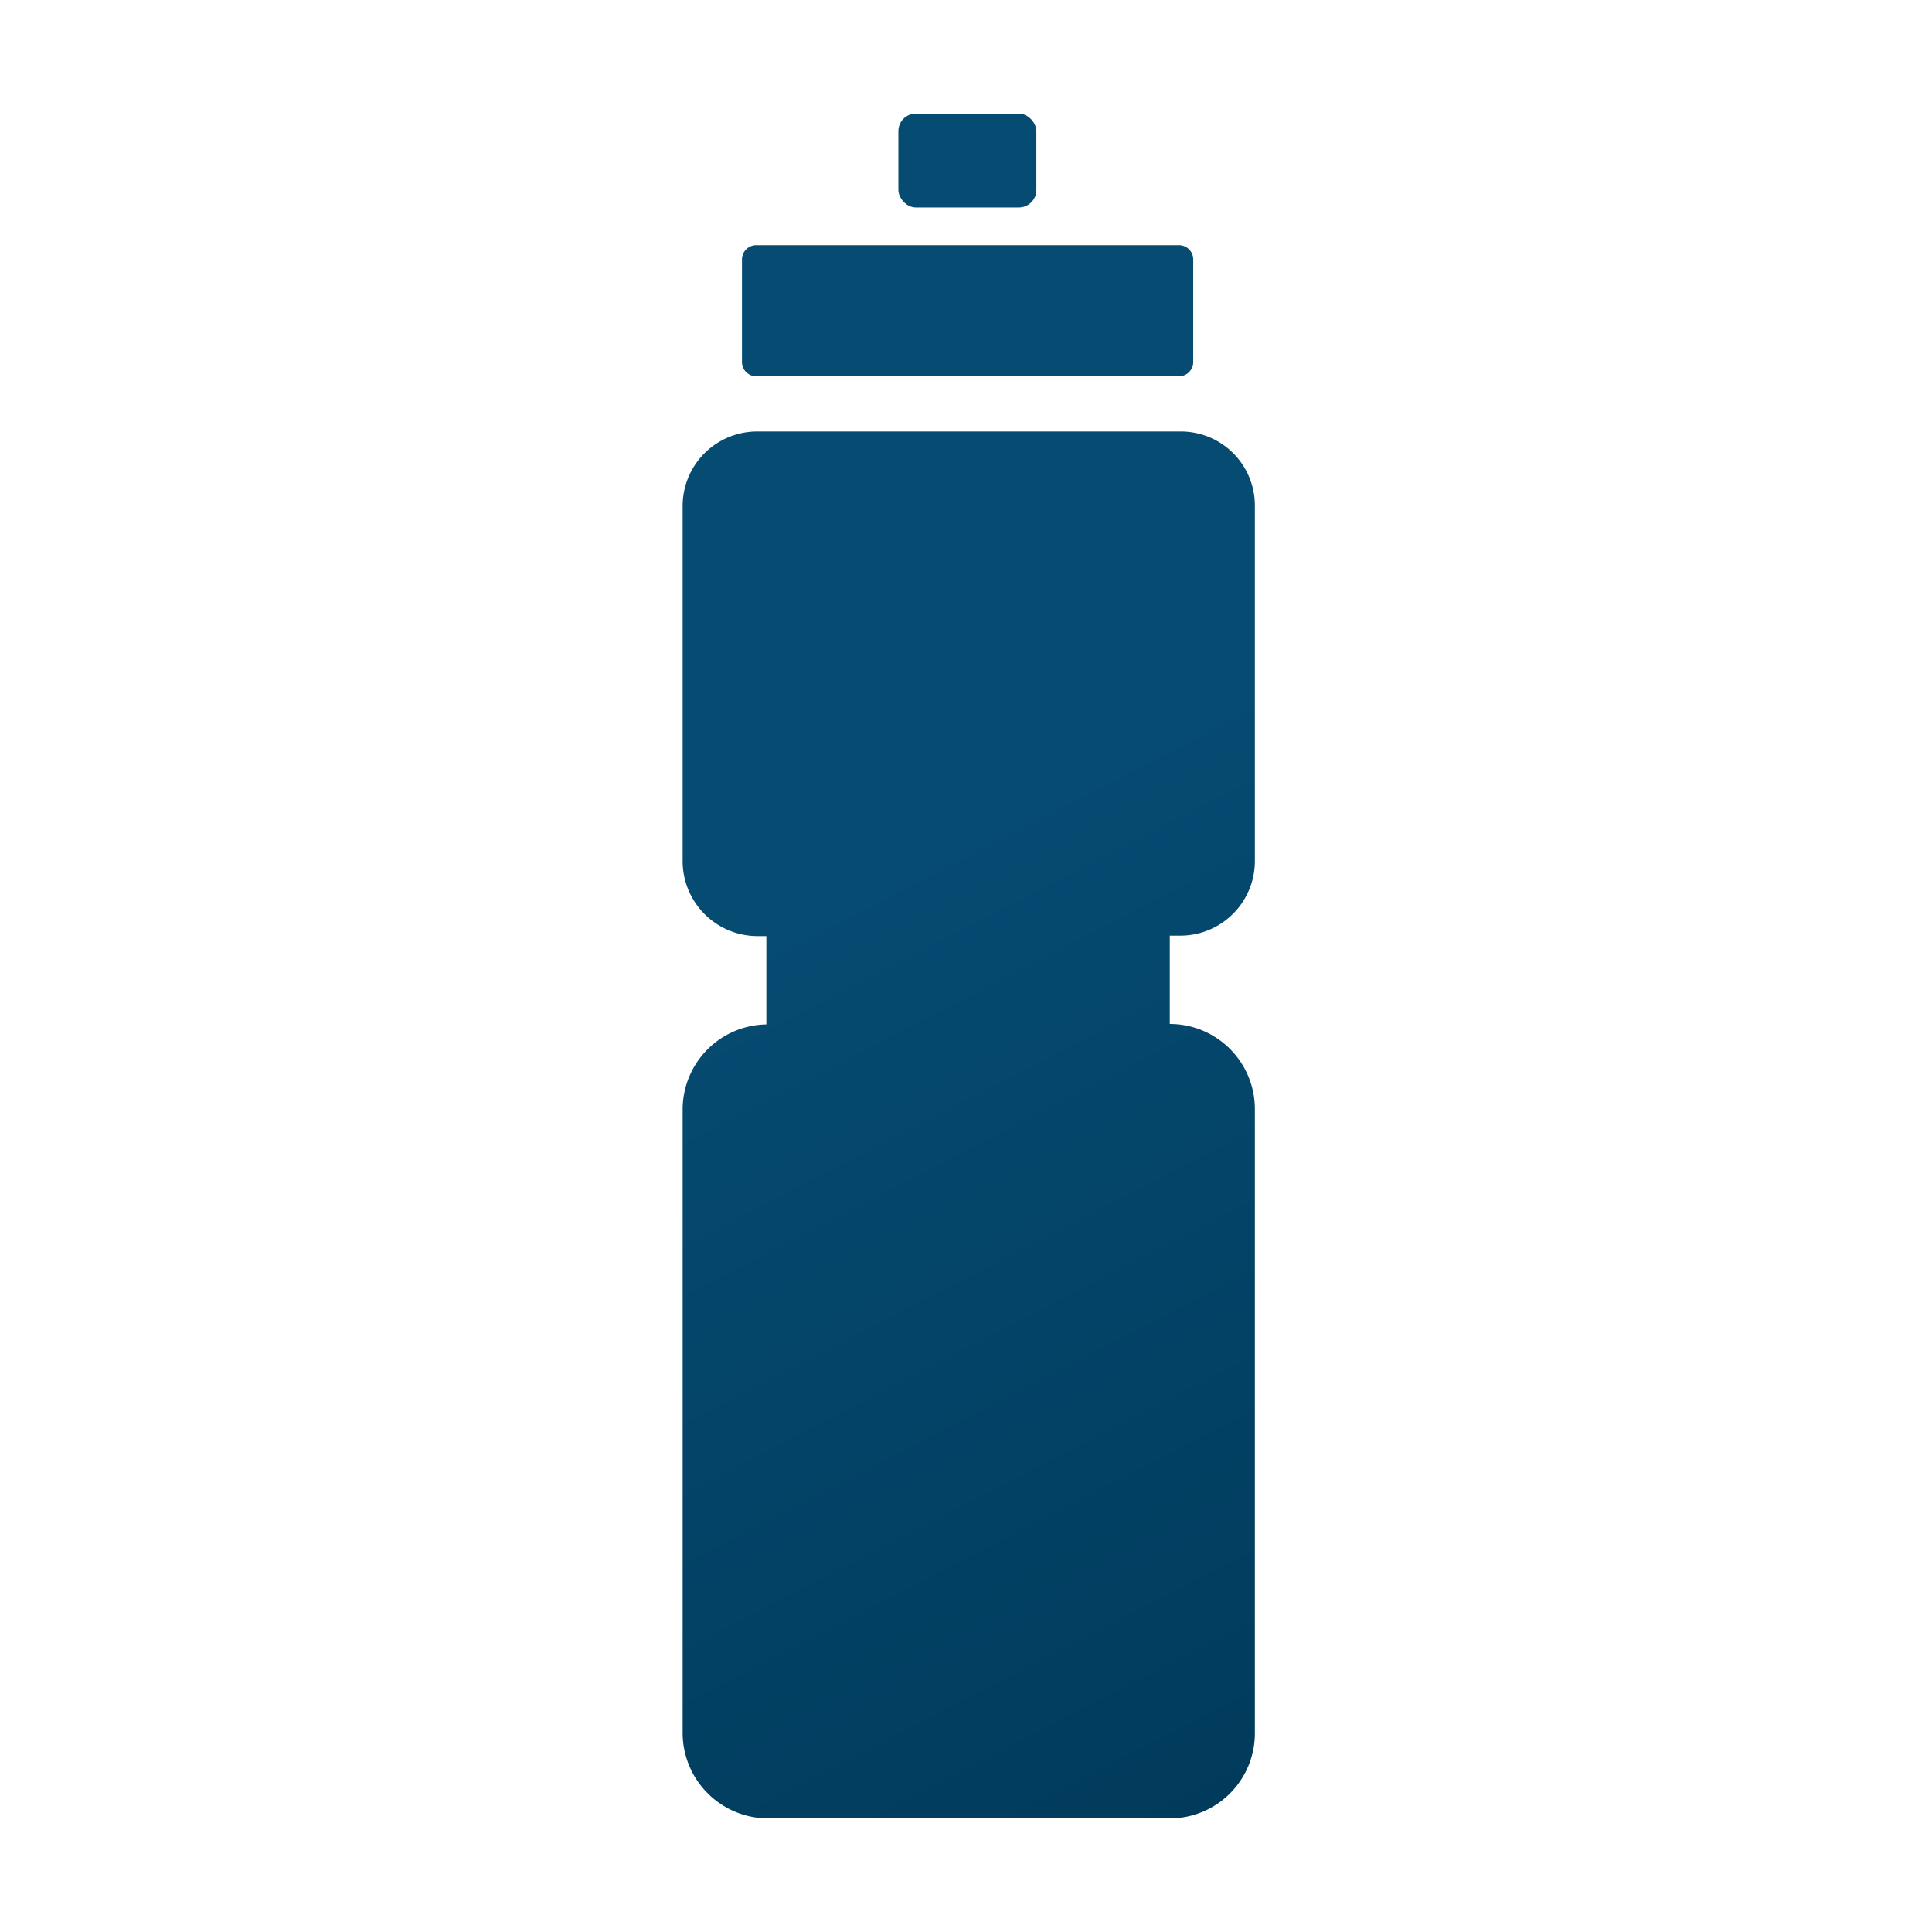
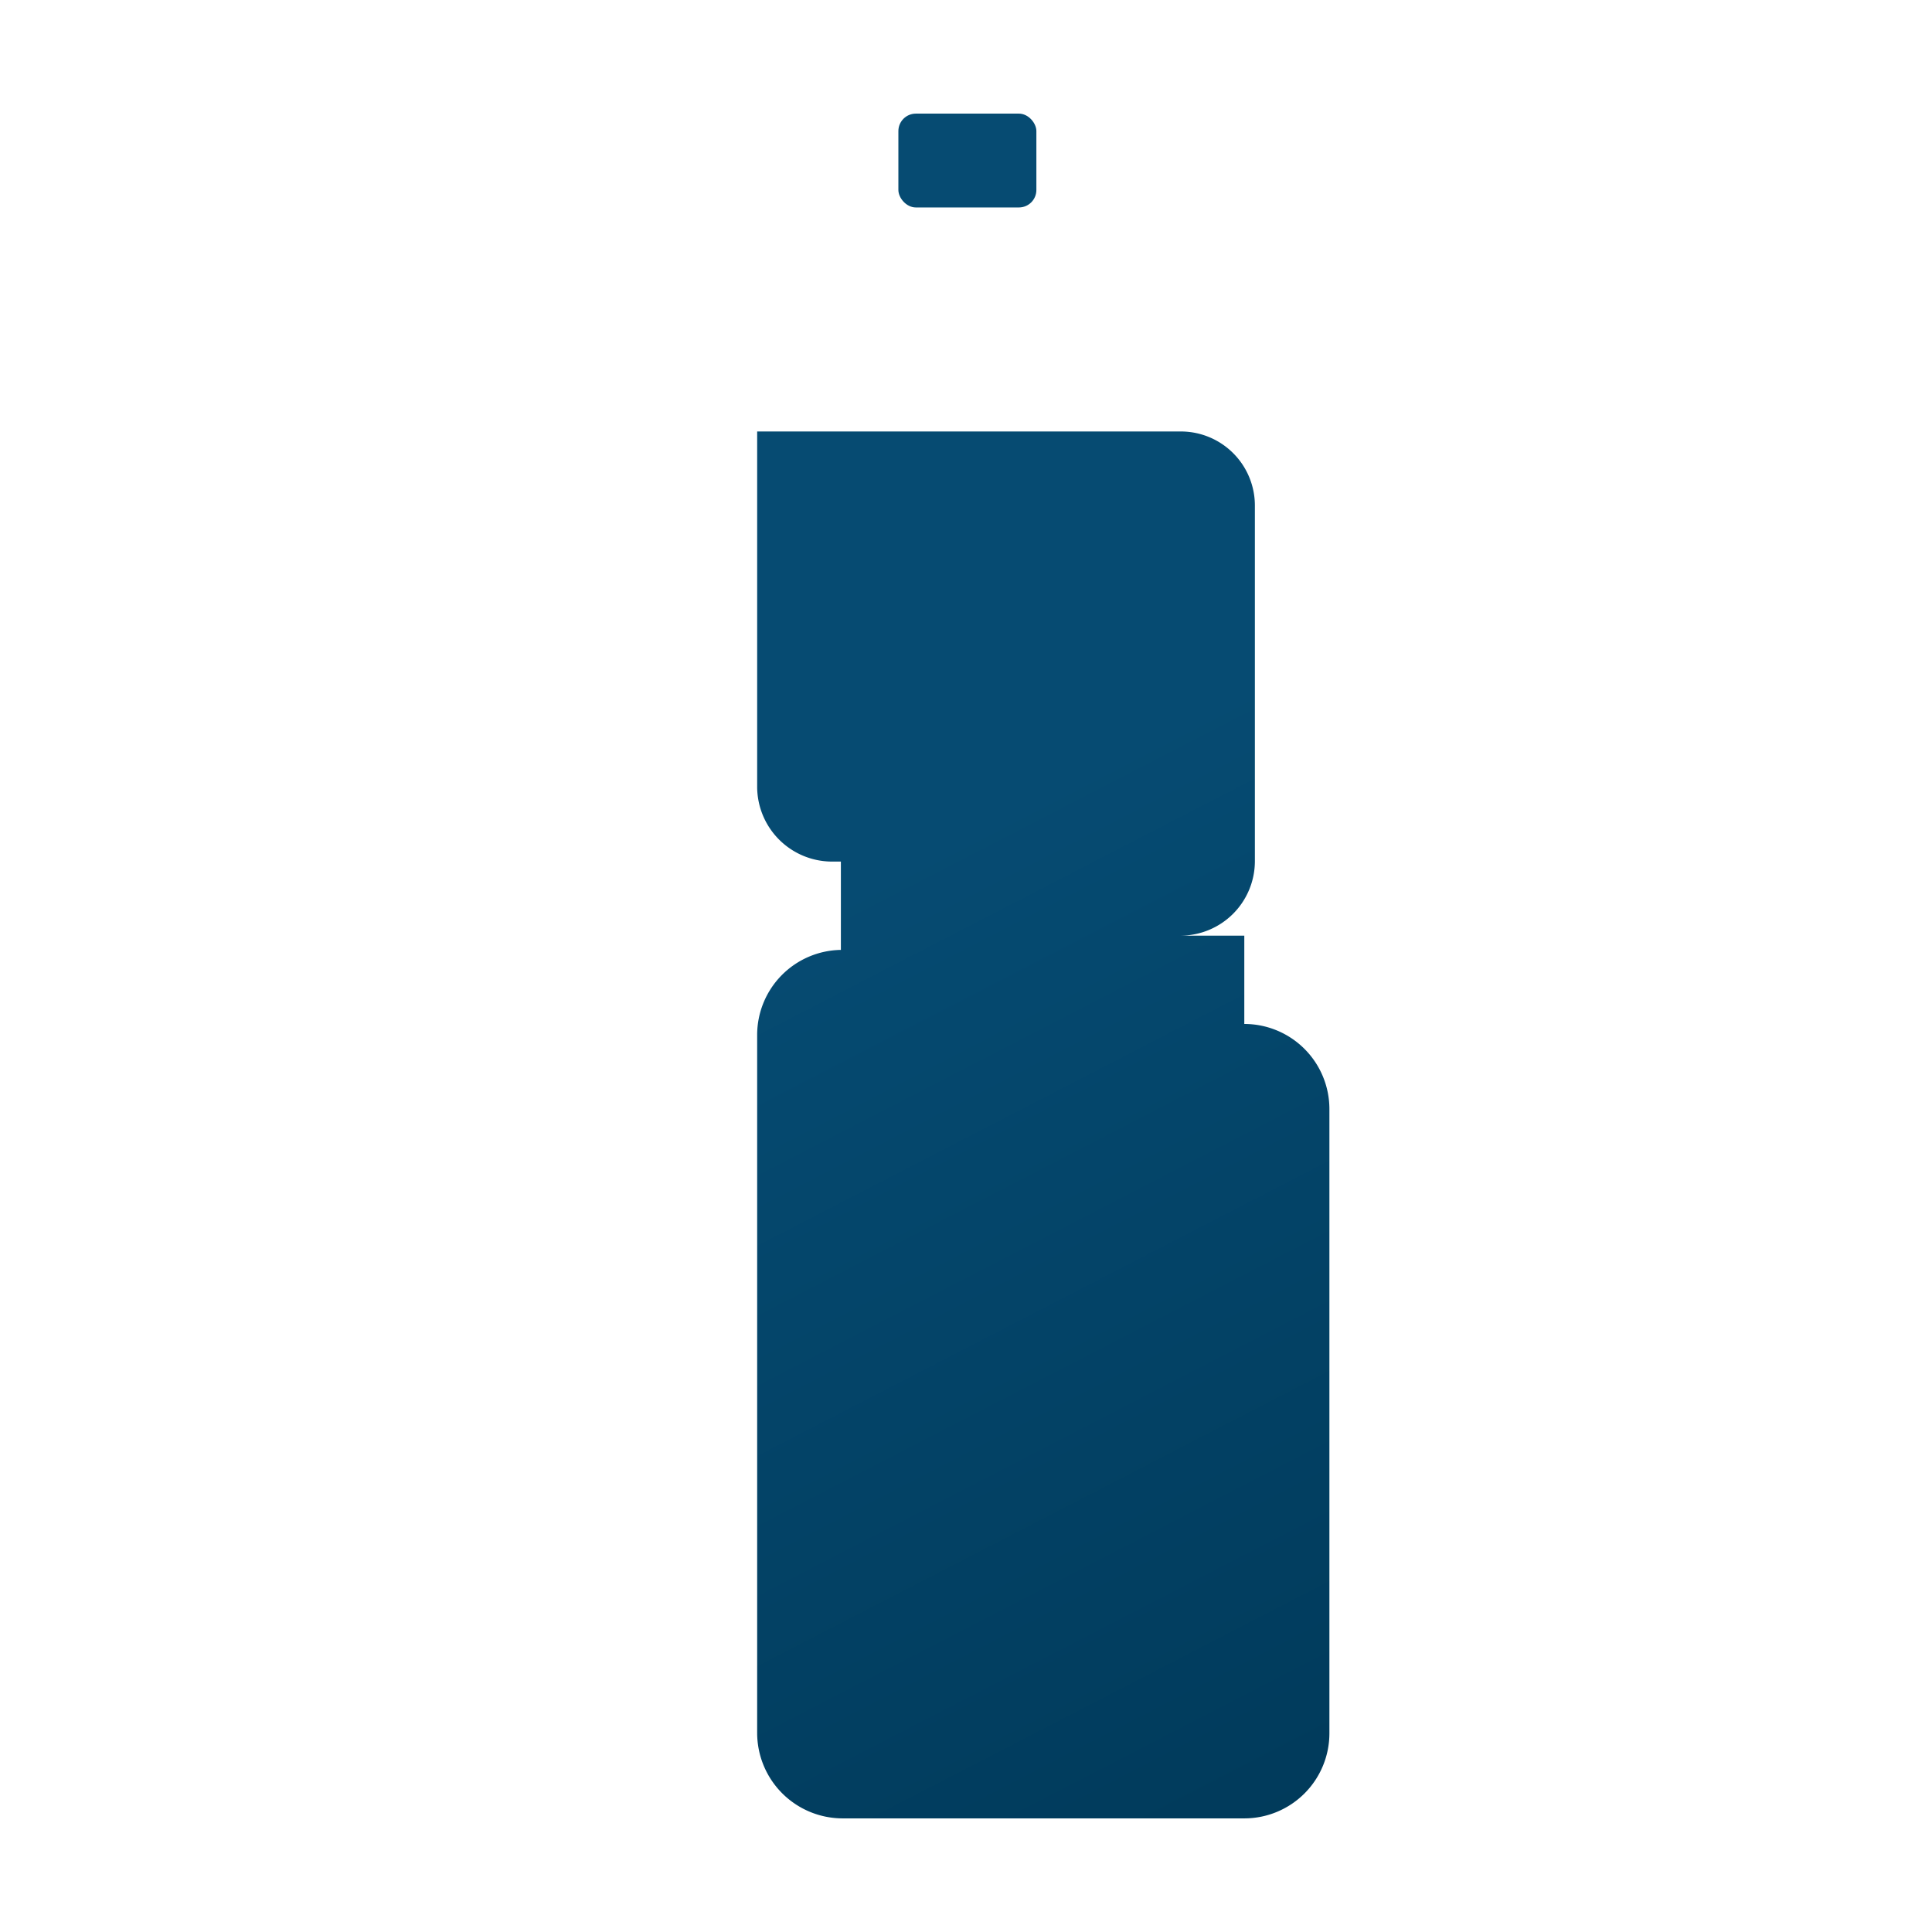
<svg xmlns="http://www.w3.org/2000/svg" xmlns:xlink="http://www.w3.org/1999/xlink" id="Layer_1" viewBox="0 0 42 42">
  <defs>
    <style>.cls-1{fill:url(#linear-gradient);}.cls-2{fill:url(#linear-gradient-2);}.cls-3{fill:url(#linear-gradient-3);}</style>
    <linearGradient id="linear-gradient" x1="18.41" y1="19.22" x2="29.59" y2="40.87" gradientUnits="userSpaceOnUse">
      <stop offset="0" stop-color="#064b72" />
      <stop offset="1" stop-color="#003959" />
    </linearGradient>
    <linearGradient id="linear-gradient-2" x1="25.56" y1="15.53" x2="36.74" y2="37.18" xlink:href="#linear-gradient" />
    <linearGradient id="linear-gradient-3" x1="26.89" y1="14.84" x2="38.07" y2="36.49" xlink:href="#linear-gradient" />
  </defs>
-   <path class="cls-1" d="M25.66,20.34a1.62,1.62,0,0,0,1.62-1.62V11a1.61,1.61,0,0,0-1.62-1.62h-9.2A1.62,1.62,0,0,0,14.84,11v7.73a1.63,1.63,0,0,0,1.62,1.62h.2v1.92a1.85,1.85,0,0,0-1.82,1.85V37.67a1.86,1.86,0,0,0,1.86,1.86h8.73a1.85,1.85,0,0,0,1.85-1.86V24.11a1.85,1.85,0,0,0-1.85-1.85h0V20.34Z" />
-   <path class="cls-2" d="M16.44,8.18h9.19a.31.31,0,0,0,.31-.31V5.65a.31.31,0,0,0-.31-.32H16.44a.31.31,0,0,0-.31.32V7.87A.31.31,0,0,0,16.44,8.18Z" />
+   <path class="cls-1" d="M25.66,20.34a1.62,1.62,0,0,0,1.62-1.62V11a1.61,1.61,0,0,0-1.62-1.62h-9.2v7.73a1.63,1.63,0,0,0,1.62,1.62h.2v1.92a1.85,1.85,0,0,0-1.82,1.85V37.67a1.86,1.86,0,0,0,1.86,1.86h8.73a1.85,1.85,0,0,0,1.85-1.86V24.11a1.85,1.85,0,0,0-1.85-1.85h0V20.34Z" />
  <rect class="cls-3" x="19.53" y="2.47" width="3" height="2.04" rx="0.38" />
</svg>